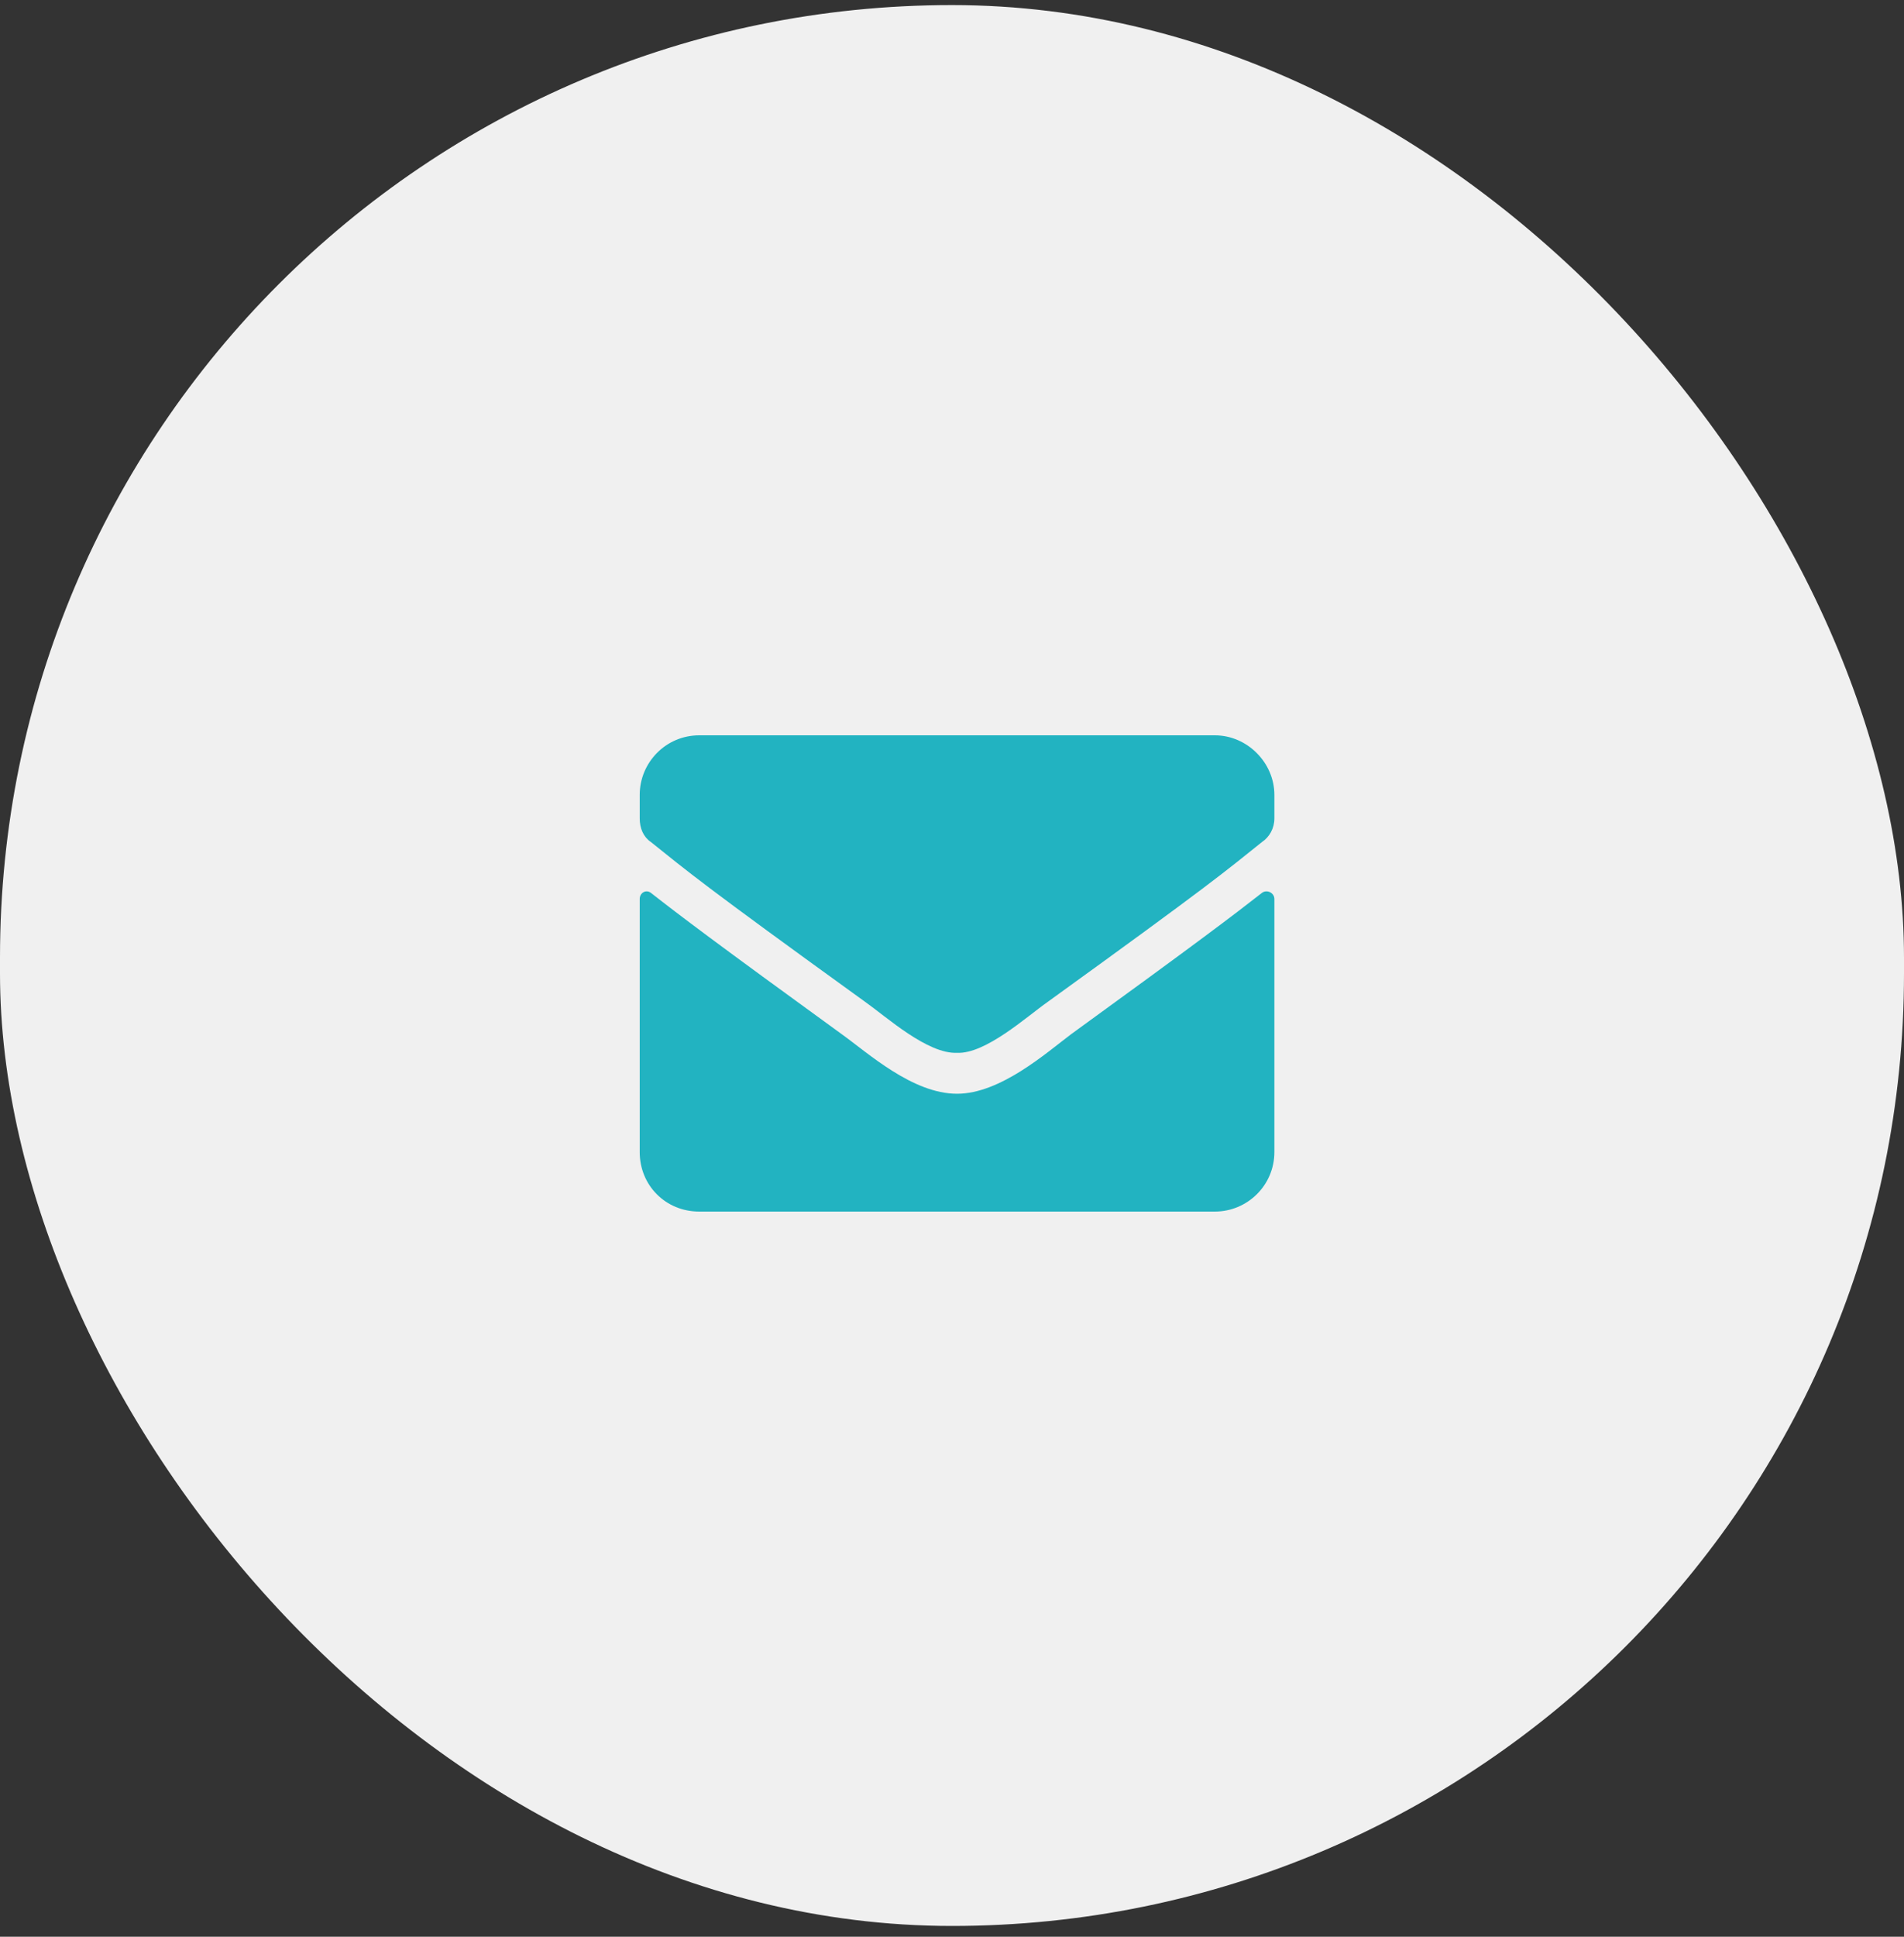
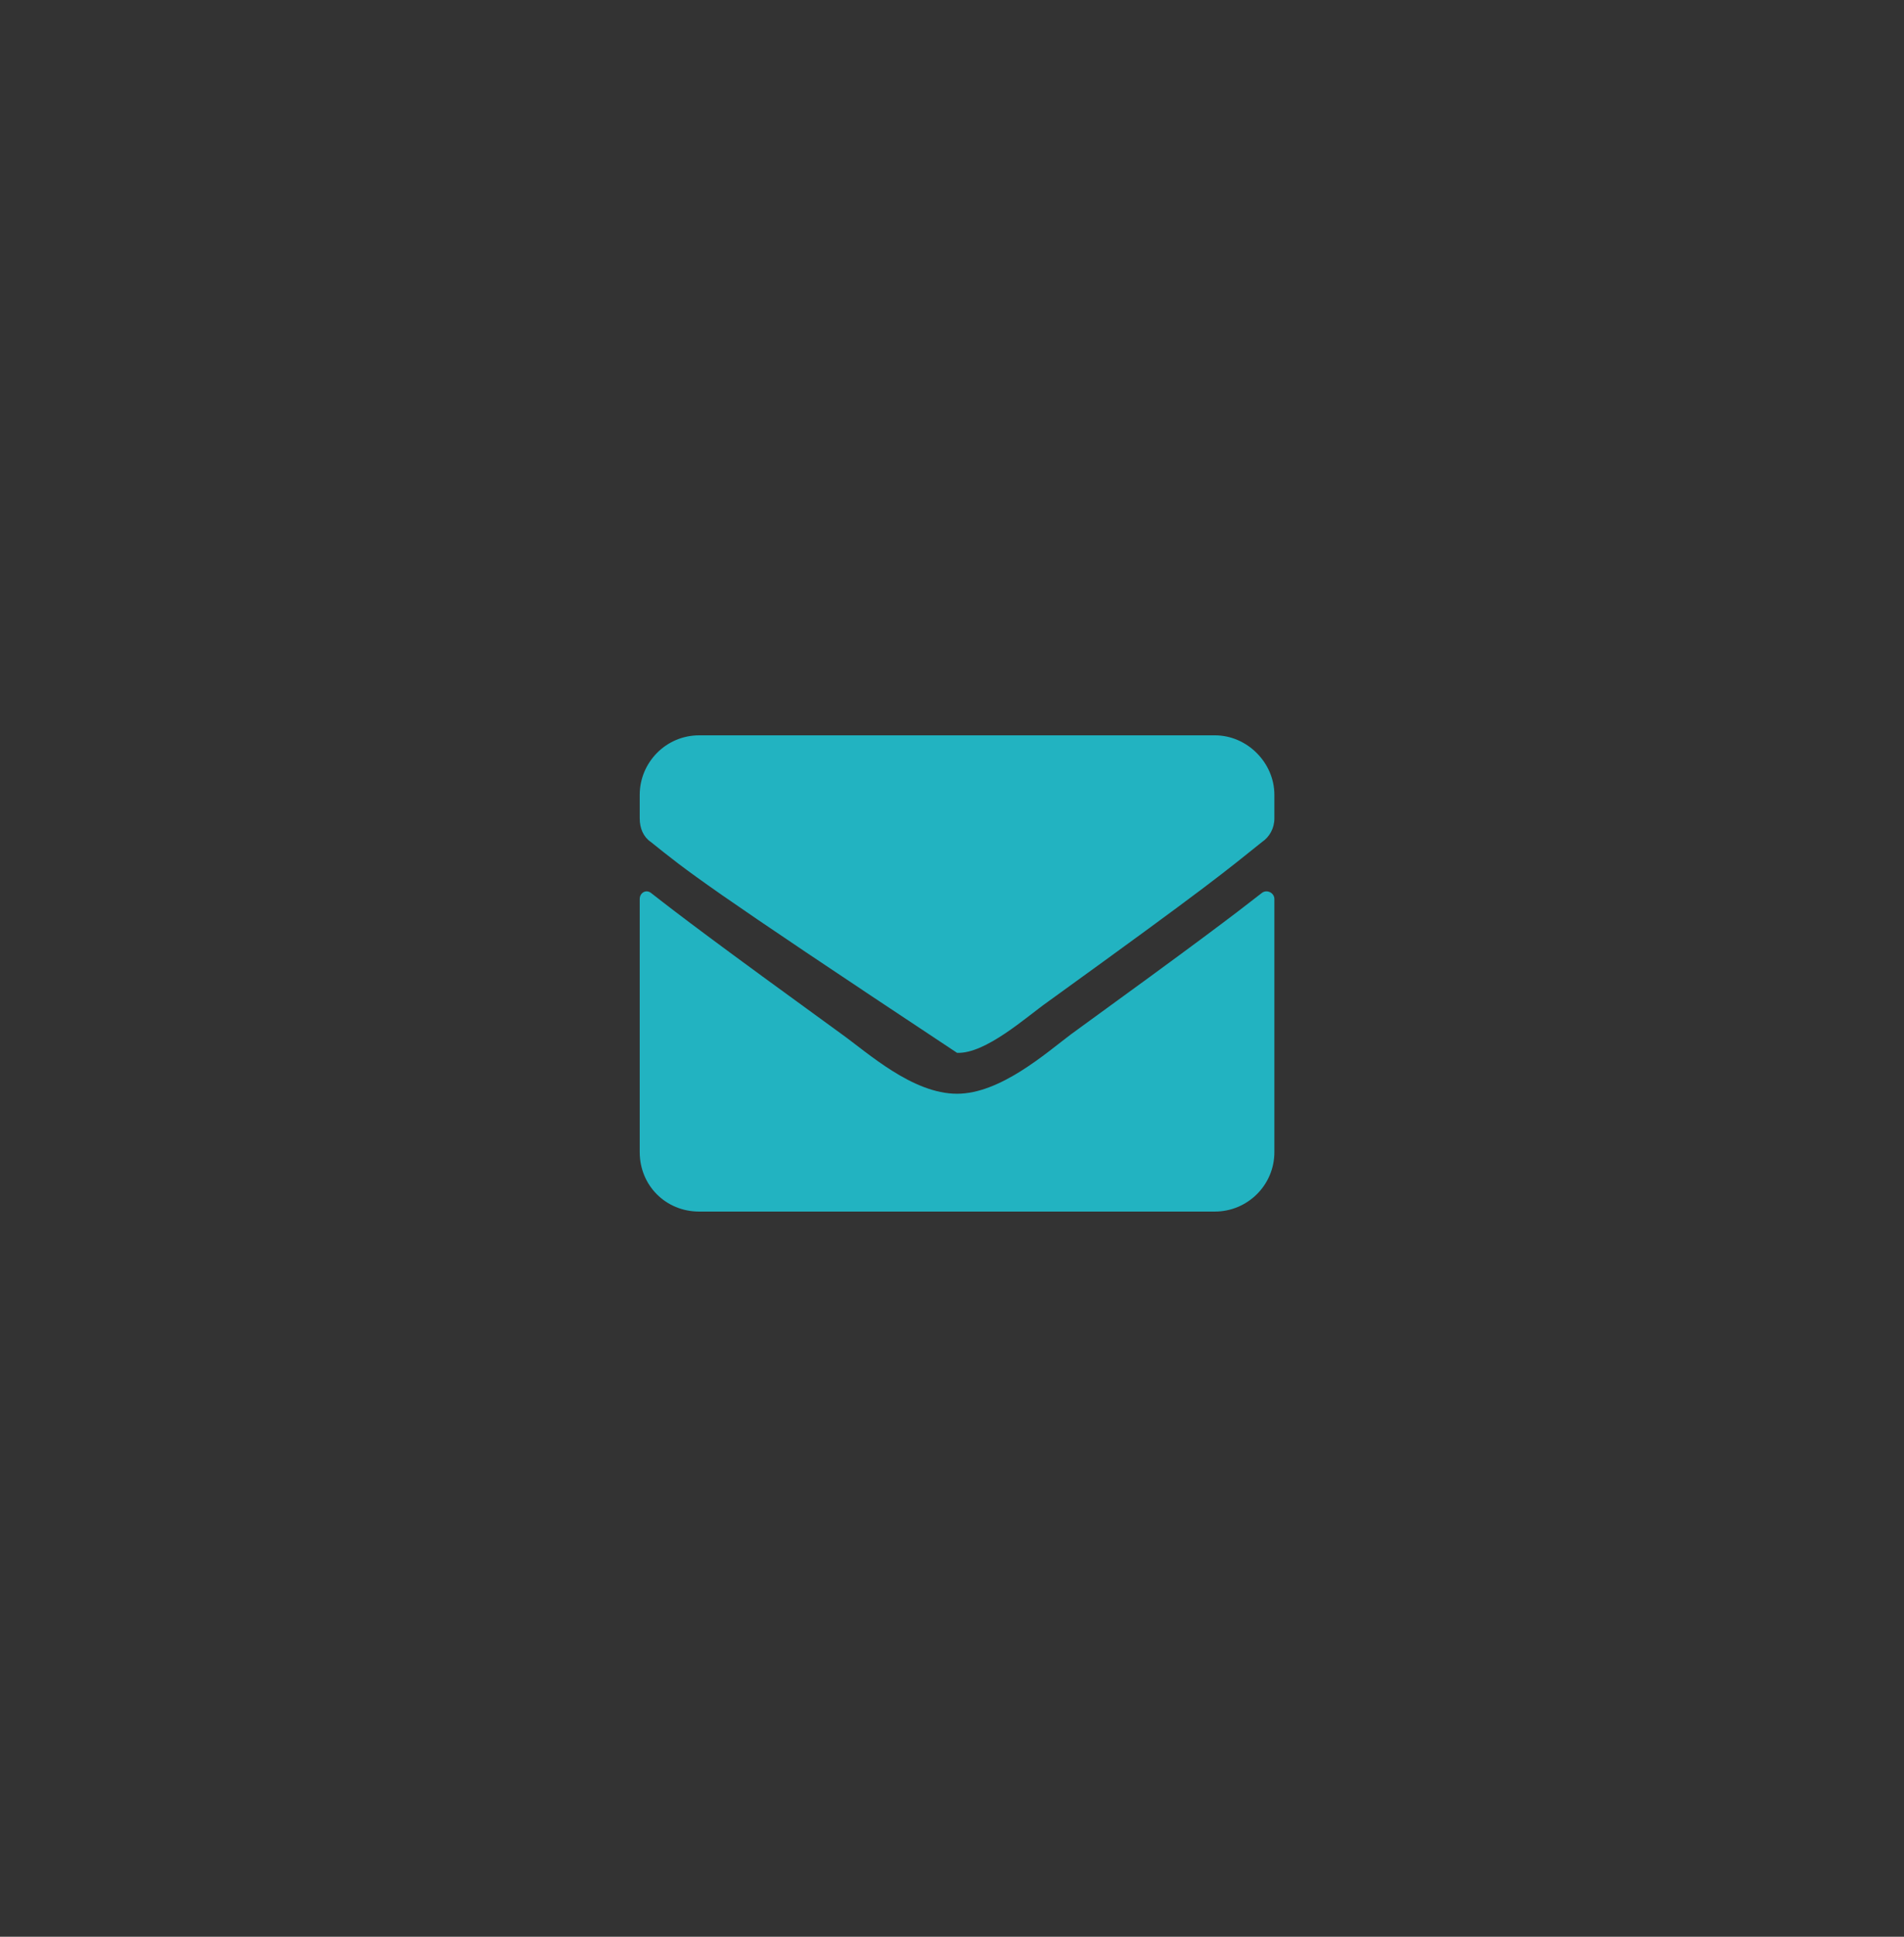
<svg xmlns="http://www.w3.org/2000/svg" width="60" height="61" viewBox="0 0 60 61" fill="none">
  <rect x="0" y="0" width="60" height="61" fill="#333333" stroke="none" />
-   <rect y="0.16" width="60" height="60.5" rx="30" fill="#F0F0F0" />
-   <path d="M39.769 28.121C39.925 28.004 40.159 28.121 40.159 28.316V36.285C40.159 37.34 39.3 38.16 38.284 38.16H22.034C20.98 38.16 20.159 37.34 20.159 36.285V28.316C20.159 28.121 20.355 28.004 20.511 28.121C21.409 28.824 22.542 29.684 26.527 32.574C27.347 33.16 28.753 34.449 30.159 34.449C31.527 34.449 32.972 33.16 33.753 32.574C37.737 29.684 38.87 28.824 39.769 28.121ZM30.159 33.16C29.222 33.199 27.933 32.027 27.269 31.559C22.073 27.809 21.683 27.457 20.511 26.52C20.277 26.363 20.159 26.09 20.159 25.777V25.035C20.159 24.02 20.98 23.16 22.034 23.16H38.284C39.3 23.16 40.159 24.02 40.159 25.035V25.777C40.159 26.09 40.003 26.363 39.769 26.52C38.597 27.457 38.206 27.809 33.011 31.559C32.347 32.027 31.058 33.199 30.159 33.16Z" fill="#22B3C1" />
+   <path d="M39.769 28.121C39.925 28.004 40.159 28.121 40.159 28.316V36.285C40.159 37.34 39.3 38.16 38.284 38.16H22.034C20.98 38.16 20.159 37.34 20.159 36.285V28.316C20.159 28.121 20.355 28.004 20.511 28.121C21.409 28.824 22.542 29.684 26.527 32.574C27.347 33.16 28.753 34.449 30.159 34.449C31.527 34.449 32.972 33.16 33.753 32.574C37.737 29.684 38.87 28.824 39.769 28.121ZM30.159 33.16C22.073 27.809 21.683 27.457 20.511 26.52C20.277 26.363 20.159 26.09 20.159 25.777V25.035C20.159 24.02 20.98 23.16 22.034 23.16H38.284C39.3 23.16 40.159 24.02 40.159 25.035V25.777C40.159 26.09 40.003 26.363 39.769 26.52C38.597 27.457 38.206 27.809 33.011 31.559C32.347 32.027 31.058 33.199 30.159 33.16Z" fill="#22B3C1" />
</svg>